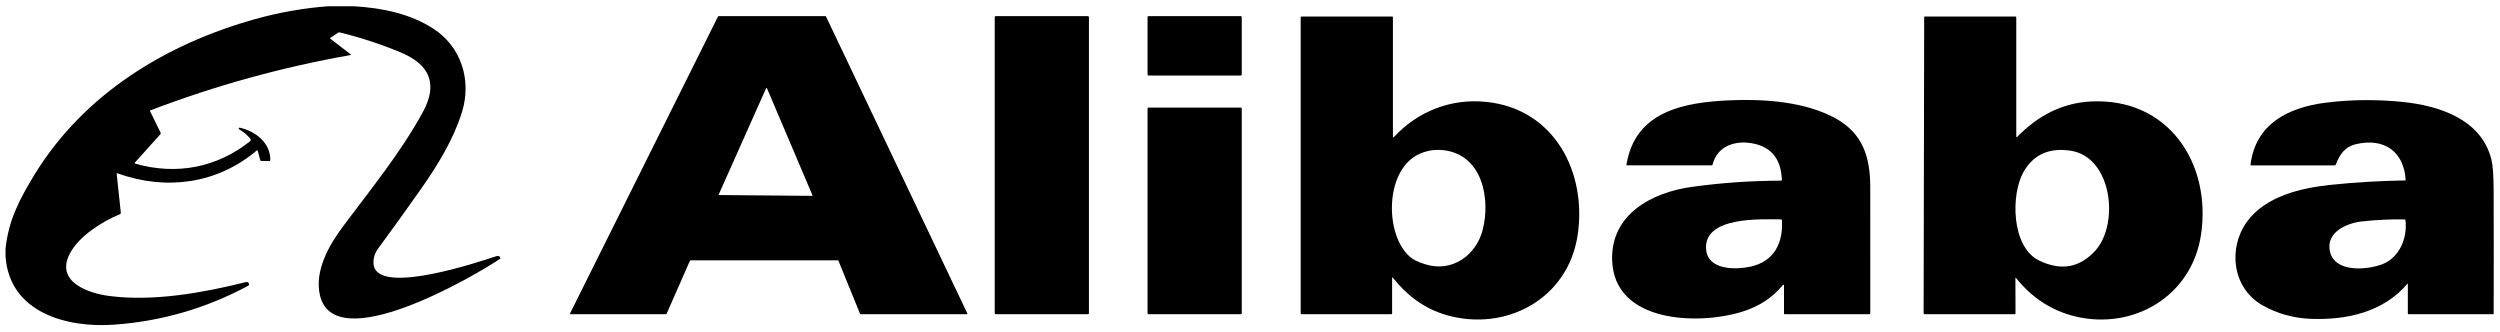
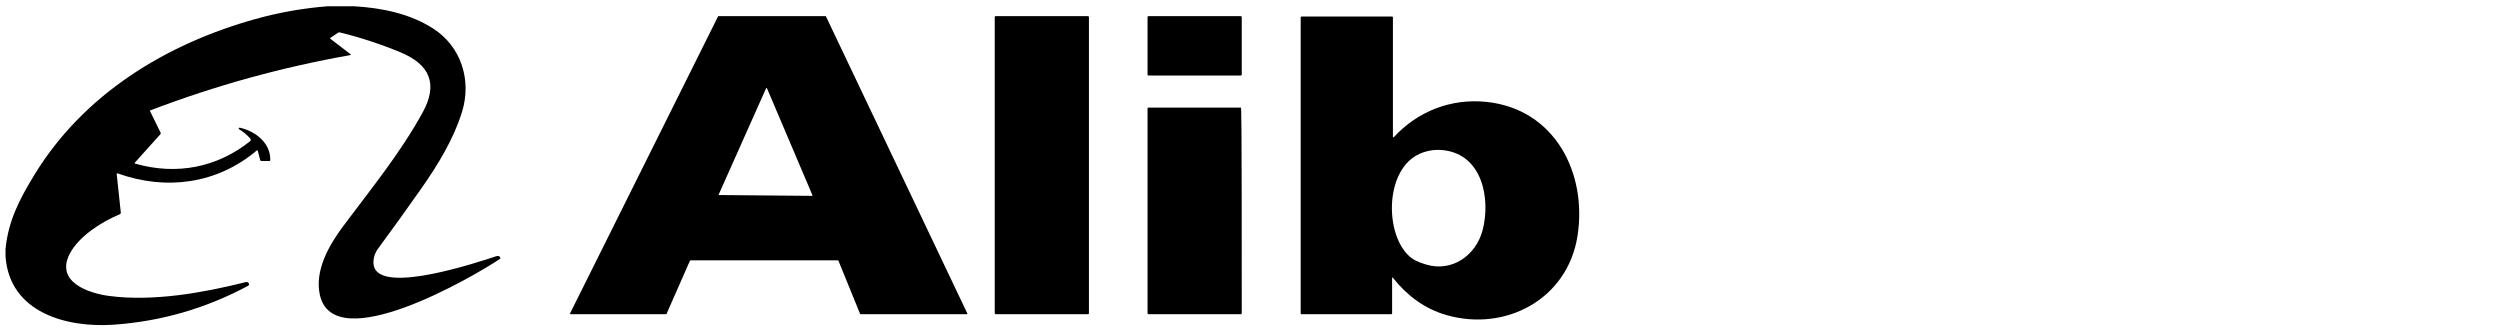
<svg xmlns="http://www.w3.org/2000/svg" width="279" height="37" viewBox="0 0 279 37" fill="none">
  <g clip-path="url(#clip0_0_1303)">
    <path d="M36.585 0.697H39.501C42.711 0.889 45.756 1.536 48.32 3.172C51.479 5.188 52.656 8.961 51.56 12.495C50.633 15.497 48.898 18.361 47 21.061C45.405 23.332 43.785 25.586 42.139 27.823C41.747 28.358 41.524 29.27 41.793 29.903C42.978 32.689 53.032 29.371 55.419 28.583C55.61 28.519 55.75 28.578 55.84 28.758C55.851 28.78 55.854 28.806 55.847 28.83C55.841 28.854 55.825 28.875 55.804 28.889C52.879 30.853 37.23 39.976 35.691 32.887C35.112 30.214 36.668 27.427 38.291 25.252C41.392 21.096 44.692 17.078 47.189 12.512C48.91 9.364 47.952 7.196 44.726 5.853C42.511 4.929 40.238 4.184 37.907 3.616C37.846 3.6 37.789 3.61 37.736 3.646L36.888 4.215C36.829 4.254 36.827 4.295 36.884 4.338L39.124 6.054C39.133 6.06 39.139 6.069 39.143 6.079C39.146 6.089 39.147 6.099 39.145 6.109C39.142 6.119 39.137 6.128 39.13 6.135C39.123 6.142 39.113 6.146 39.103 6.148C31.465 7.495 24.023 9.552 16.778 12.318C16.736 12.333 16.725 12.361 16.744 12.401L17.93 14.823C17.941 14.846 17.945 14.872 17.941 14.898C17.937 14.923 17.926 14.947 17.909 14.967L15.055 18.144C15.003 18.201 15.014 18.241 15.089 18.262C19.716 19.584 24.226 18.693 27.913 15.76C27.933 15.744 27.951 15.724 27.963 15.701C27.975 15.678 27.983 15.653 27.985 15.627C27.988 15.601 27.985 15.574 27.977 15.549C27.969 15.524 27.957 15.501 27.94 15.481C27.581 15.06 27.163 14.707 26.683 14.422C26.664 14.411 26.65 14.393 26.642 14.371C26.635 14.35 26.636 14.327 26.644 14.306C26.652 14.285 26.668 14.268 26.688 14.257C26.707 14.246 26.73 14.243 26.752 14.248C28.521 14.638 30.215 15.969 30.161 17.882C30.16 17.94 30.13 17.969 30.072 17.969H29.162C29.1 17.969 29.061 17.938 29.044 17.877L28.774 16.847C28.751 16.764 28.708 16.75 28.643 16.804C24.231 20.524 18.55 21.296 13.12 19.347C13.109 19.343 13.096 19.341 13.084 19.343C13.072 19.345 13.06 19.351 13.051 19.358C13.041 19.366 13.033 19.376 13.028 19.388C13.024 19.399 13.022 19.412 13.023 19.425L13.481 23.711C13.491 23.81 13.451 23.879 13.359 23.916C11.376 24.733 8.803 26.355 7.784 28.316C6.135 31.491 9.934 32.737 12.191 33.03C17.092 33.67 22.628 32.686 27.388 31.493C27.614 31.436 27.749 31.506 27.793 31.701C27.801 31.736 27.797 31.773 27.782 31.806C27.767 31.838 27.741 31.865 27.71 31.882C23.002 34.413 17.993 35.864 12.684 36.236C7.466 36.599 1.054 34.908 0.617 28.604V27.765C0.946 24.613 2.14 22.298 3.833 19.52C9.334 10.503 18.518 4.911 28.496 2.126C31.144 1.388 33.841 0.911 36.585 0.697Z" fill="black" />
    <path d="M93.514 29.056H77.051C77.04 29.056 77.029 29.059 77.02 29.065C77.011 29.071 77.004 29.08 77 29.09L74.386 35.03C74.382 35.04 74.375 35.049 74.366 35.055C74.357 35.06 74.346 35.064 74.335 35.064H63.666C63.657 35.064 63.647 35.062 63.639 35.057C63.63 35.052 63.623 35.046 63.618 35.037C63.613 35.029 63.61 35.02 63.609 35.01C63.609 35.001 63.611 34.991 63.615 34.983L80.133 1.833C80.137 1.823 80.144 1.815 80.154 1.809C80.163 1.804 80.173 1.801 80.184 1.801H92.127C92.137 1.801 92.148 1.804 92.157 1.809C92.166 1.815 92.173 1.823 92.178 1.833L107.955 34.983C107.959 34.991 107.961 35.001 107.961 35.01C107.96 35.02 107.957 35.029 107.952 35.037C107.947 35.046 107.94 35.052 107.931 35.057C107.923 35.062 107.913 35.064 107.904 35.064H96.039C96.027 35.064 96.016 35.061 96.007 35.054C95.997 35.048 95.99 35.039 95.986 35.029L93.567 29.091C93.562 29.081 93.555 29.072 93.546 29.066C93.536 29.059 93.525 29.056 93.514 29.056ZM80.216 21.69C80.212 21.698 80.21 21.707 80.211 21.716C80.211 21.726 80.214 21.734 80.219 21.742C80.224 21.75 80.231 21.756 80.239 21.761C80.247 21.765 80.256 21.767 80.265 21.767L90.618 21.858C90.627 21.857 90.635 21.855 90.643 21.851C90.651 21.846 90.658 21.84 90.663 21.833C90.668 21.825 90.67 21.817 90.671 21.808C90.672 21.799 90.671 21.79 90.667 21.782L85.596 9.856C85.592 9.846 85.585 9.838 85.576 9.832C85.567 9.826 85.557 9.822 85.546 9.822C85.535 9.822 85.525 9.825 85.516 9.831C85.507 9.837 85.5 9.845 85.495 9.855L80.216 21.69Z" fill="black" />
    <path d="M121.424 1.803H111.112C111.057 1.803 111.012 1.848 111.012 1.904V34.964C111.012 35.019 111.057 35.065 111.112 35.065H121.424C121.48 35.065 121.525 35.019 121.525 34.964V1.904C121.525 1.848 121.48 1.803 121.424 1.803Z" fill="black" />
    <path d="M138.477 1.801H128.169C128.112 1.801 128.066 1.847 128.066 1.903V8.324C128.066 8.381 128.112 8.427 128.169 8.427H138.477C138.534 8.427 138.58 8.381 138.58 8.324V1.903C138.58 1.847 138.534 1.801 138.477 1.801Z" fill="black" />
    <path d="M155.36 31.046V34.947C155.36 35.025 155.322 35.064 155.244 35.064H145.245C145.221 35.064 145.199 35.054 145.182 35.038C145.166 35.021 145.156 34.999 145.156 34.975V1.933C145.156 1.91 145.166 1.887 145.182 1.871C145.199 1.854 145.221 1.845 145.245 1.845H155.36C155.419 1.845 155.449 1.874 155.449 1.933V15.277C155.449 15.288 155.452 15.299 155.458 15.309C155.464 15.318 155.473 15.325 155.484 15.329C155.494 15.333 155.505 15.334 155.516 15.331C155.527 15.328 155.537 15.323 155.544 15.314C158.2 12.425 161.948 10.95 165.918 11.374C173.523 12.185 177.149 19.318 176.05 26.331C174.944 33.39 168.021 37.067 161.407 35.157C158.972 34.454 157.021 32.98 155.458 31.012C155.393 30.931 155.36 30.942 155.36 31.046ZM158.506 17.133C154.627 18.772 154.486 25.764 157.113 28.438C157.691 29.026 158.318 29.261 159.106 29.507C162.04 30.42 164.72 28.496 165.457 25.697C166.367 22.234 165.466 17.283 161.121 16.765C160.214 16.657 159.342 16.779 158.506 17.133Z" fill="black" />
-     <path d="M224.921 31.079L224.931 34.952C224.931 35.027 224.894 35.064 224.82 35.064H214.787C214.758 35.064 214.729 35.052 214.708 35.031C214.688 35.009 214.676 34.981 214.676 34.951L214.738 1.893C214.738 1.88 214.743 1.868 214.752 1.859C214.761 1.85 214.773 1.845 214.785 1.845H224.928C224.951 1.845 224.974 1.854 224.99 1.871C225.007 1.887 225.016 1.91 225.016 1.933V15.23C225.016 15.242 225.02 15.255 225.027 15.265C225.034 15.276 225.044 15.284 225.056 15.289C225.068 15.293 225.081 15.295 225.093 15.292C225.105 15.289 225.117 15.283 225.126 15.274C227.345 12.977 230.073 11.498 233.312 11.326C241.959 10.869 246.82 18.195 245.636 26.178C244.619 33.044 238.097 36.887 231.57 35.306C228.903 34.659 226.718 33.182 225.011 31.047C224.951 30.972 224.921 30.983 224.921 31.079ZM225.866 19.117C224.368 21.665 224.458 27.582 227.578 29.083C230.008 30.251 232.091 29.884 233.828 27.98C236.533 25.013 235.733 17.521 231.073 16.818C228.711 16.461 226.976 17.227 225.866 19.117Z" fill="black" />
-     <path d="M198.98 31.795C197.757 33.279 196.299 34.198 194.403 34.795C189.765 36.26 180.088 36.164 179.913 28.984C179.789 23.902 184.351 21.472 188.806 20.857C192.1 20.4 195.413 20.169 198.743 20.163C198.822 20.163 198.86 20.123 198.856 20.043C198.763 17.829 197.766 16.389 195.531 15.991C193.624 15.654 191.666 16.281 191.124 18.361C191.107 18.423 191.067 18.454 191.002 18.454H181.574C181.565 18.454 181.557 18.453 181.549 18.449C181.541 18.446 181.534 18.44 181.529 18.434C181.523 18.427 181.519 18.42 181.517 18.411C181.515 18.403 181.514 18.394 181.515 18.385C182.469 12.383 188 11.416 193.045 11.194C196.856 11.026 201.439 11.334 204.837 13.203C207.929 14.905 208.716 17.571 208.721 20.903C208.727 25.568 208.728 30.244 208.723 34.931C208.723 35.02 208.679 35.064 208.59 35.064H199.167C199.148 35.064 199.13 35.056 199.116 35.043C199.102 35.03 199.095 35.012 199.095 34.993V31.835C199.094 31.822 199.09 31.81 199.082 31.799C199.074 31.788 199.064 31.78 199.051 31.776C199.039 31.771 199.025 31.771 199.013 31.774C199 31.778 198.988 31.785 198.98 31.795ZM198.764 24.483C196.561 24.471 190.018 24.121 190.408 27.897C190.64 30.153 193.704 30.113 195.34 29.761C197.997 29.19 199.026 27.091 198.86 24.572C198.855 24.513 198.823 24.483 198.764 24.483Z" fill="black" />
-     <path d="M268.666 31.665C265.956 34.889 261.75 35.743 257.847 35.58C255.927 35.501 254.151 35.002 252.52 34.084C249.085 32.149 248.633 27.673 250.767 24.735C252.841 21.877 256.842 20.966 260.16 20.623C262.901 20.34 265.652 20.178 268.412 20.137C268.42 20.137 268.428 20.135 268.436 20.131C268.443 20.128 268.45 20.123 268.456 20.117C268.461 20.111 268.466 20.104 268.468 20.096C268.471 20.088 268.472 20.08 268.472 20.072C268.278 16.928 266.09 15.379 263.014 16.069C261.68 16.368 261.148 17.184 260.676 18.366C260.653 18.425 260.609 18.455 260.545 18.455H251.225C251.174 18.455 251.152 18.43 251.158 18.379C251.723 13.808 255.379 11.997 259.508 11.465C262.326 11.102 265.279 11.088 268.073 11.369C272.158 11.781 276.944 13.279 278.051 17.843C278.205 18.476 278.285 19.647 278.291 21.356C278.306 25.903 278.307 30.446 278.294 34.985C278.294 35.006 278.286 35.026 278.271 35.041C278.256 35.056 278.236 35.064 278.215 35.064H268.802C268.743 35.064 268.714 35.035 268.714 34.976V31.682C268.714 31.677 268.713 31.671 268.71 31.666C268.707 31.661 268.702 31.657 268.697 31.655C268.691 31.654 268.686 31.653 268.68 31.655C268.675 31.657 268.67 31.66 268.666 31.665ZM265.843 29.497C267.749 28.781 268.688 26.604 268.453 24.593C268.444 24.523 268.405 24.487 268.336 24.485C266.737 24.461 265.145 24.537 263.56 24.715C261.886 24.904 259.558 25.917 260.017 28.044C260.54 30.456 264.138 30.136 265.843 29.497Z" fill="black" />
-     <path d="M138.479 12.005H128.167C128.111 12.005 128.066 12.05 128.066 12.106V34.964C128.066 35.019 128.111 35.064 128.167 35.064H138.479C138.535 35.064 138.58 35.019 138.58 34.964V12.106C138.58 12.05 138.535 12.005 138.479 12.005Z" fill="black" />
+     <path d="M138.479 12.005H128.167C128.111 12.005 128.066 12.05 128.066 12.106V34.964C128.066 35.019 128.111 35.064 128.167 35.064H138.479C138.535 35.064 138.58 35.019 138.58 34.964C138.58 12.05 138.535 12.005 138.479 12.005Z" fill="black" />
  </g>
  <defs>
    <clipPath id="clip0_0_1303">
      <rect width="277.766" height="35.693" fill="white" transform="translate(0.617 0.697)" />
    </clipPath>
  </defs>
</svg>